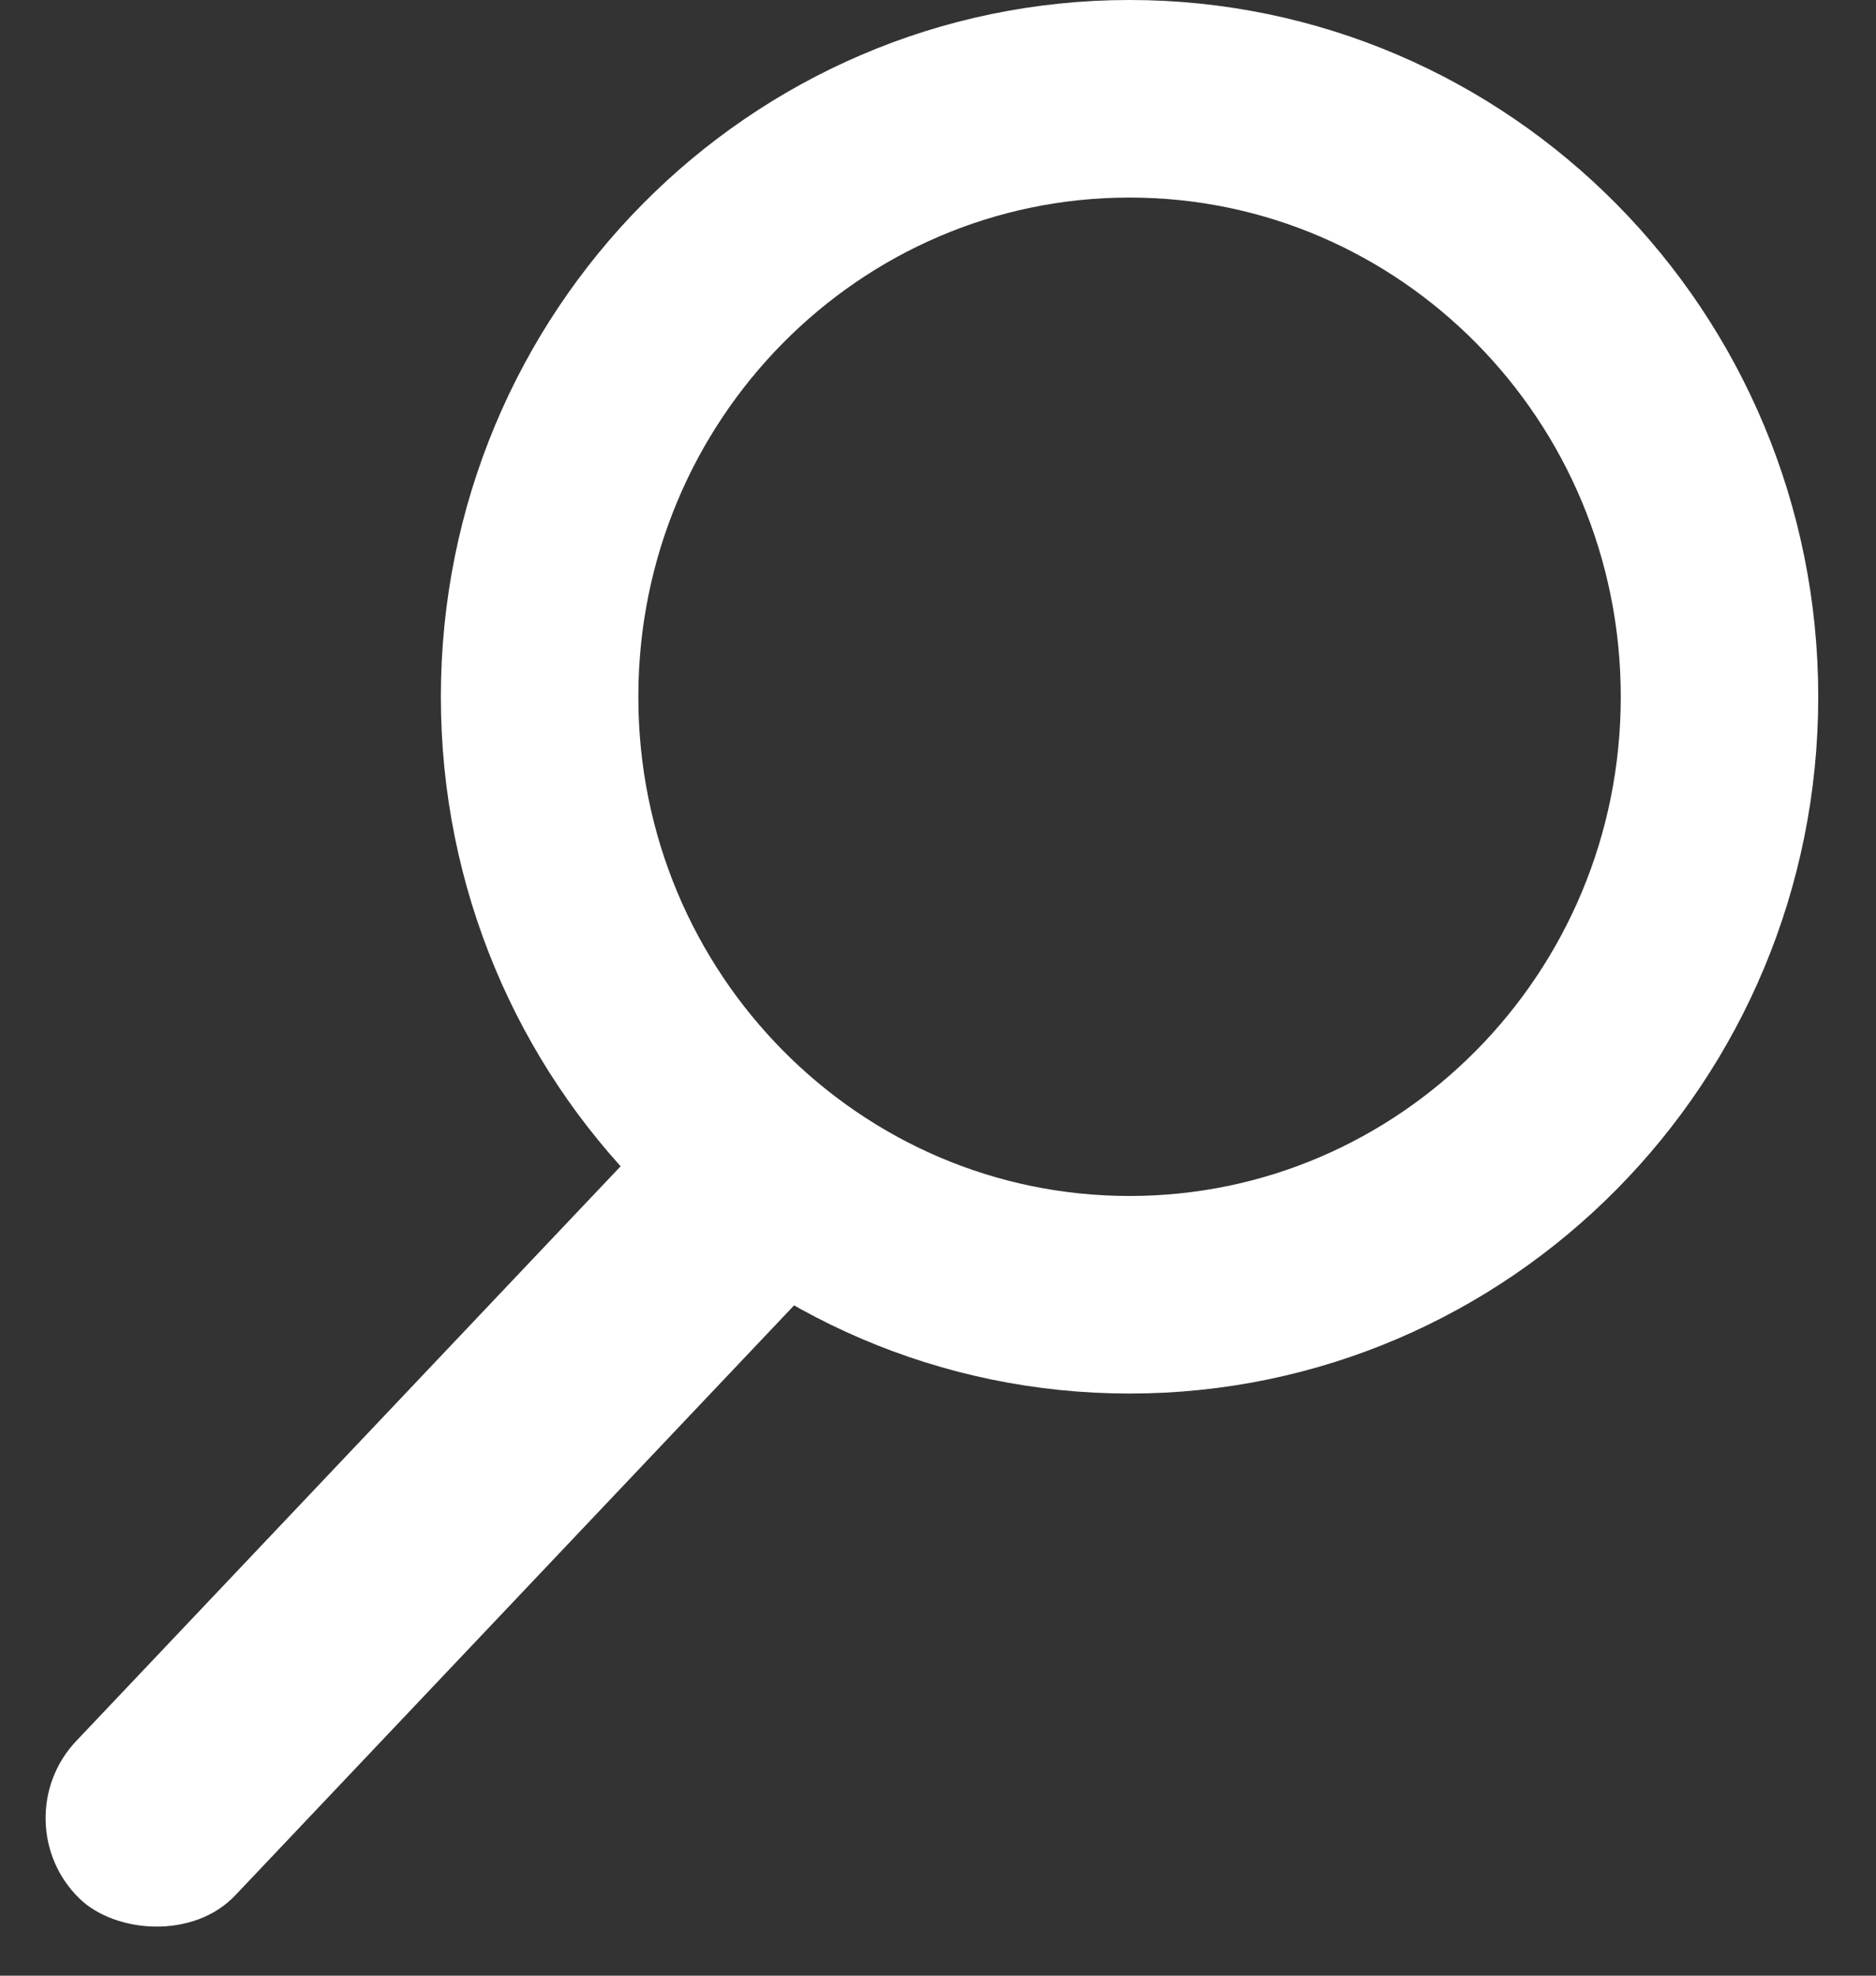
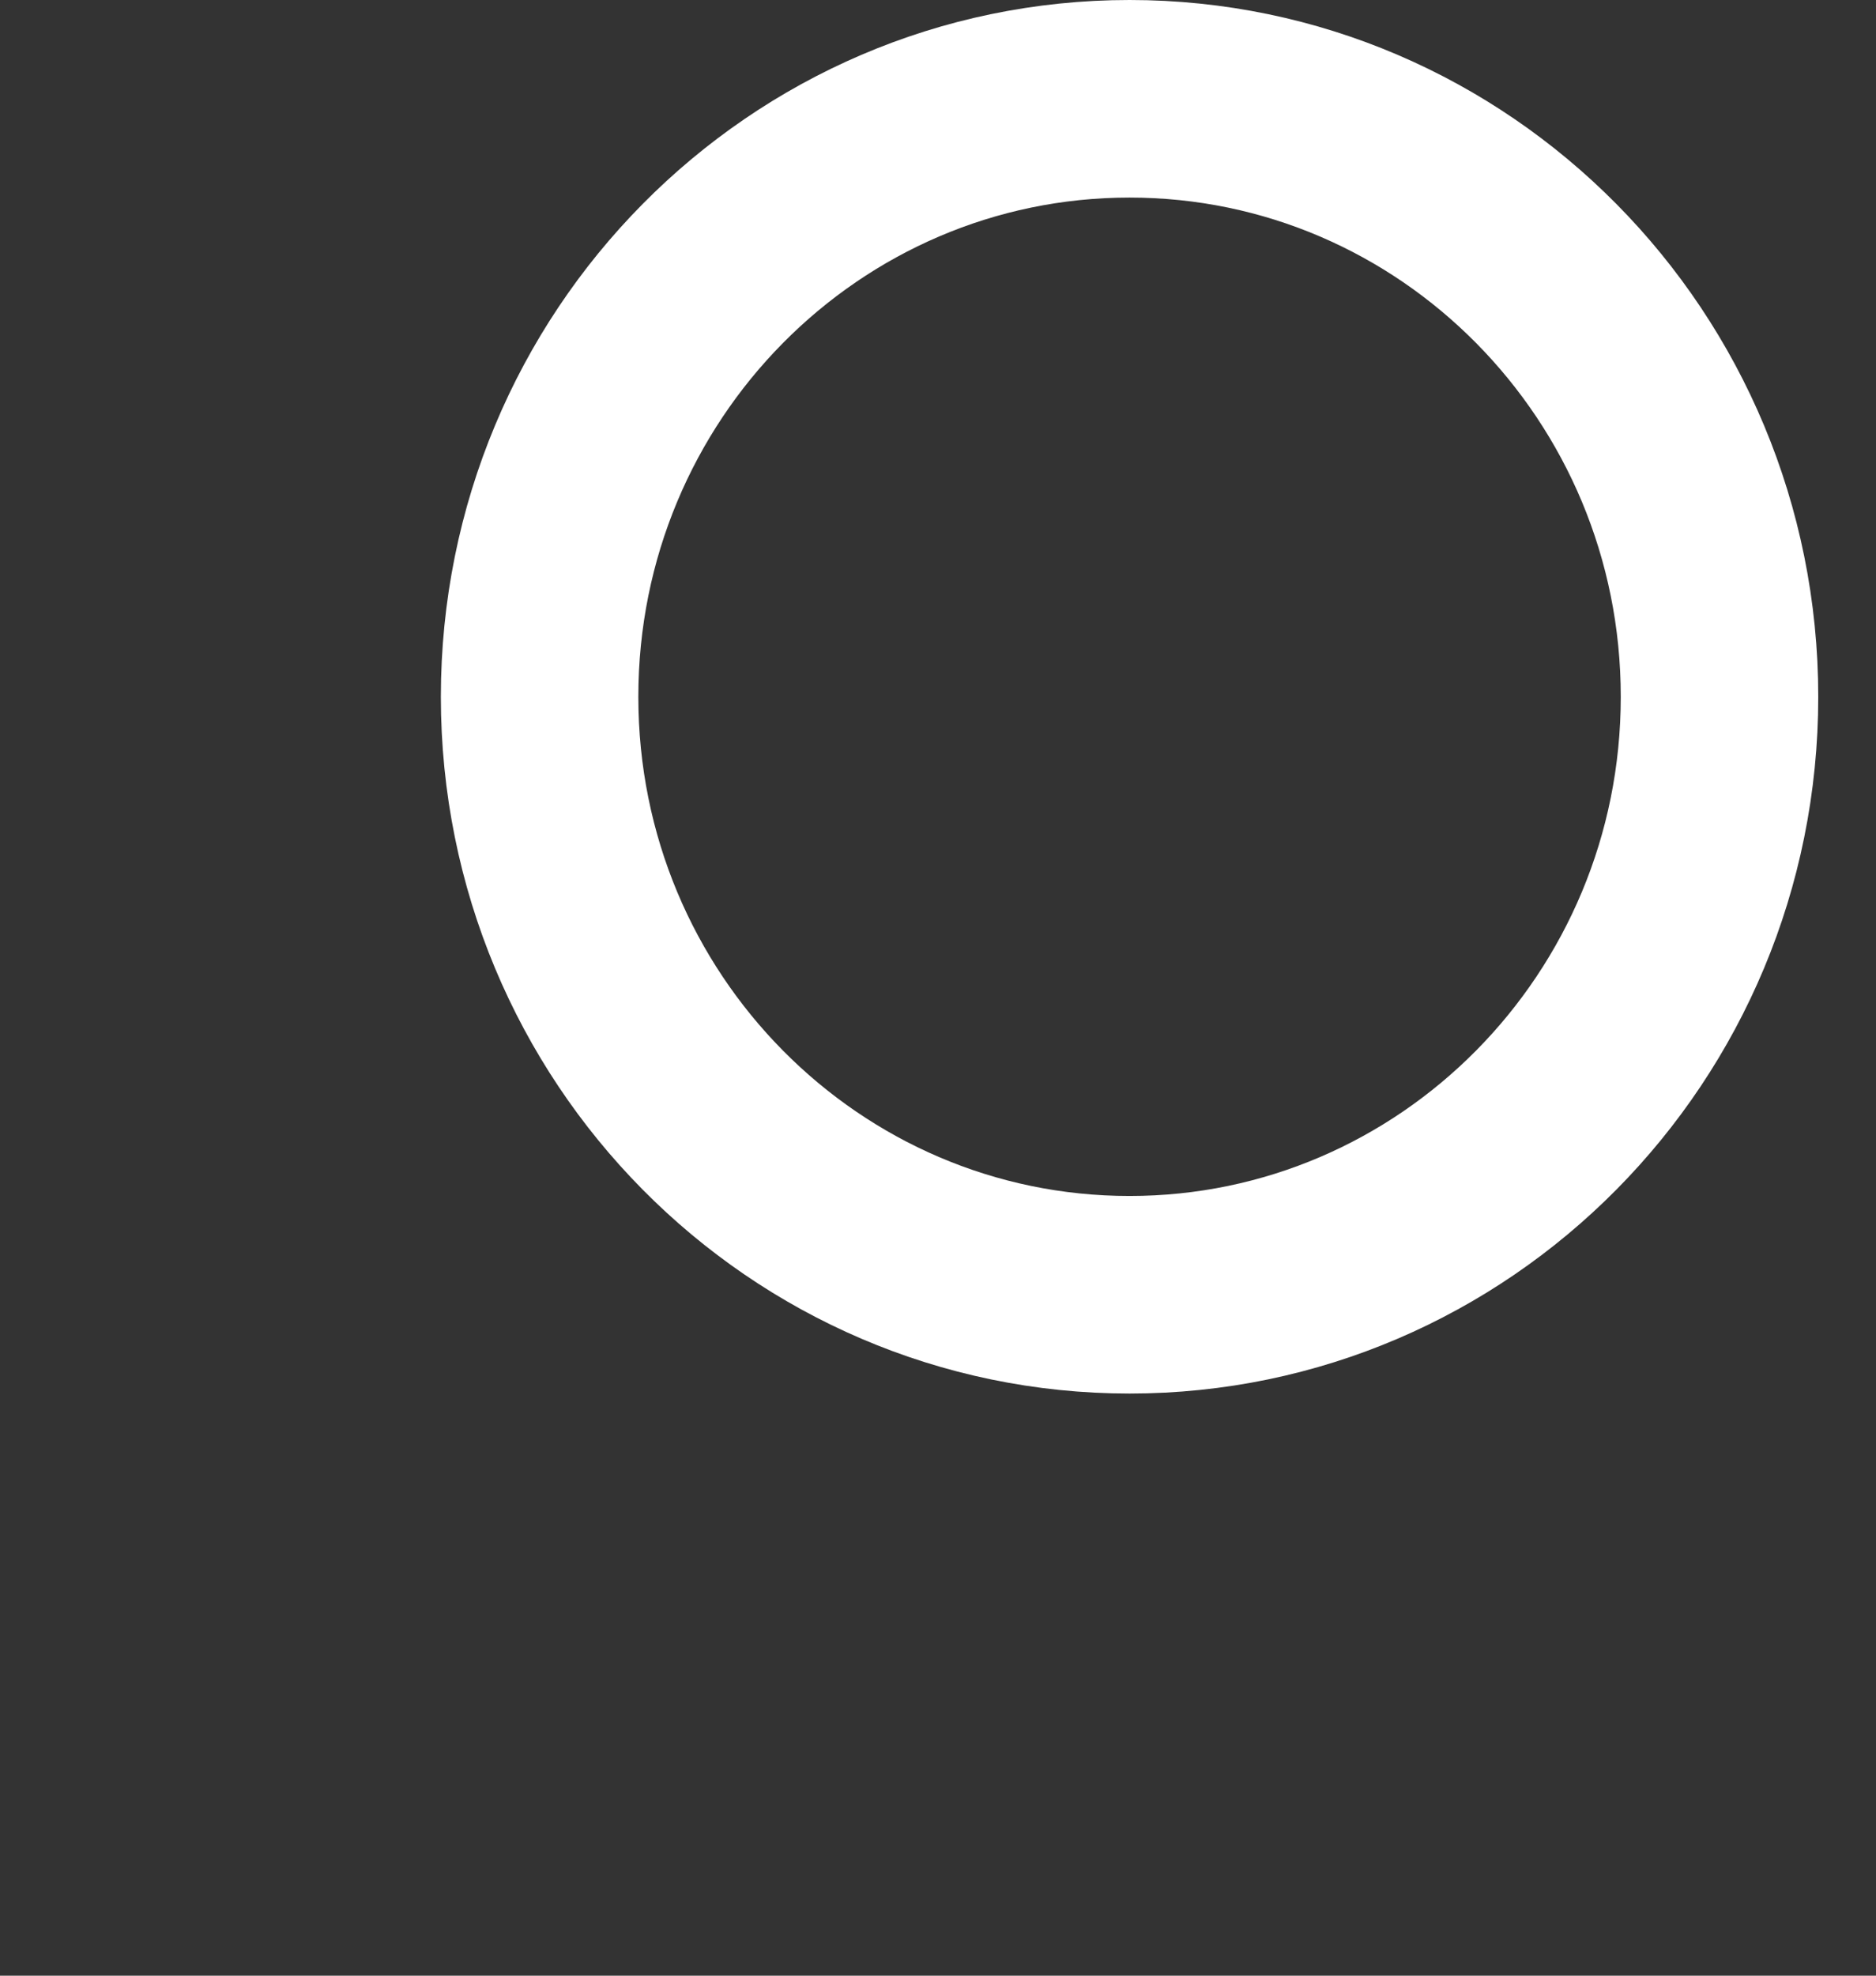
<svg xmlns="http://www.w3.org/2000/svg" width="19" height="20" viewBox="0 0 19 20" fill="none">
  <rect x="0" y="0" width="19" height="20" fill="#333333" stroke="none" />
  <path d="M17.415 7.054C17.415 10.408 14.729 13.107 11.44 13.107C8.15 13.107 5.465 10.408 5.465 7.054C5.465 3.7 8.15 1 11.44 1C14.729 1 17.415 3.7 17.415 7.054Z" stroke="white" stroke-width="2" />
-   <rect width="10.627" height="2.244" rx="1.122" transform="matrix(0.688 -0.726 0.718 0.696 0 18.439)" fill="white" />
</svg>